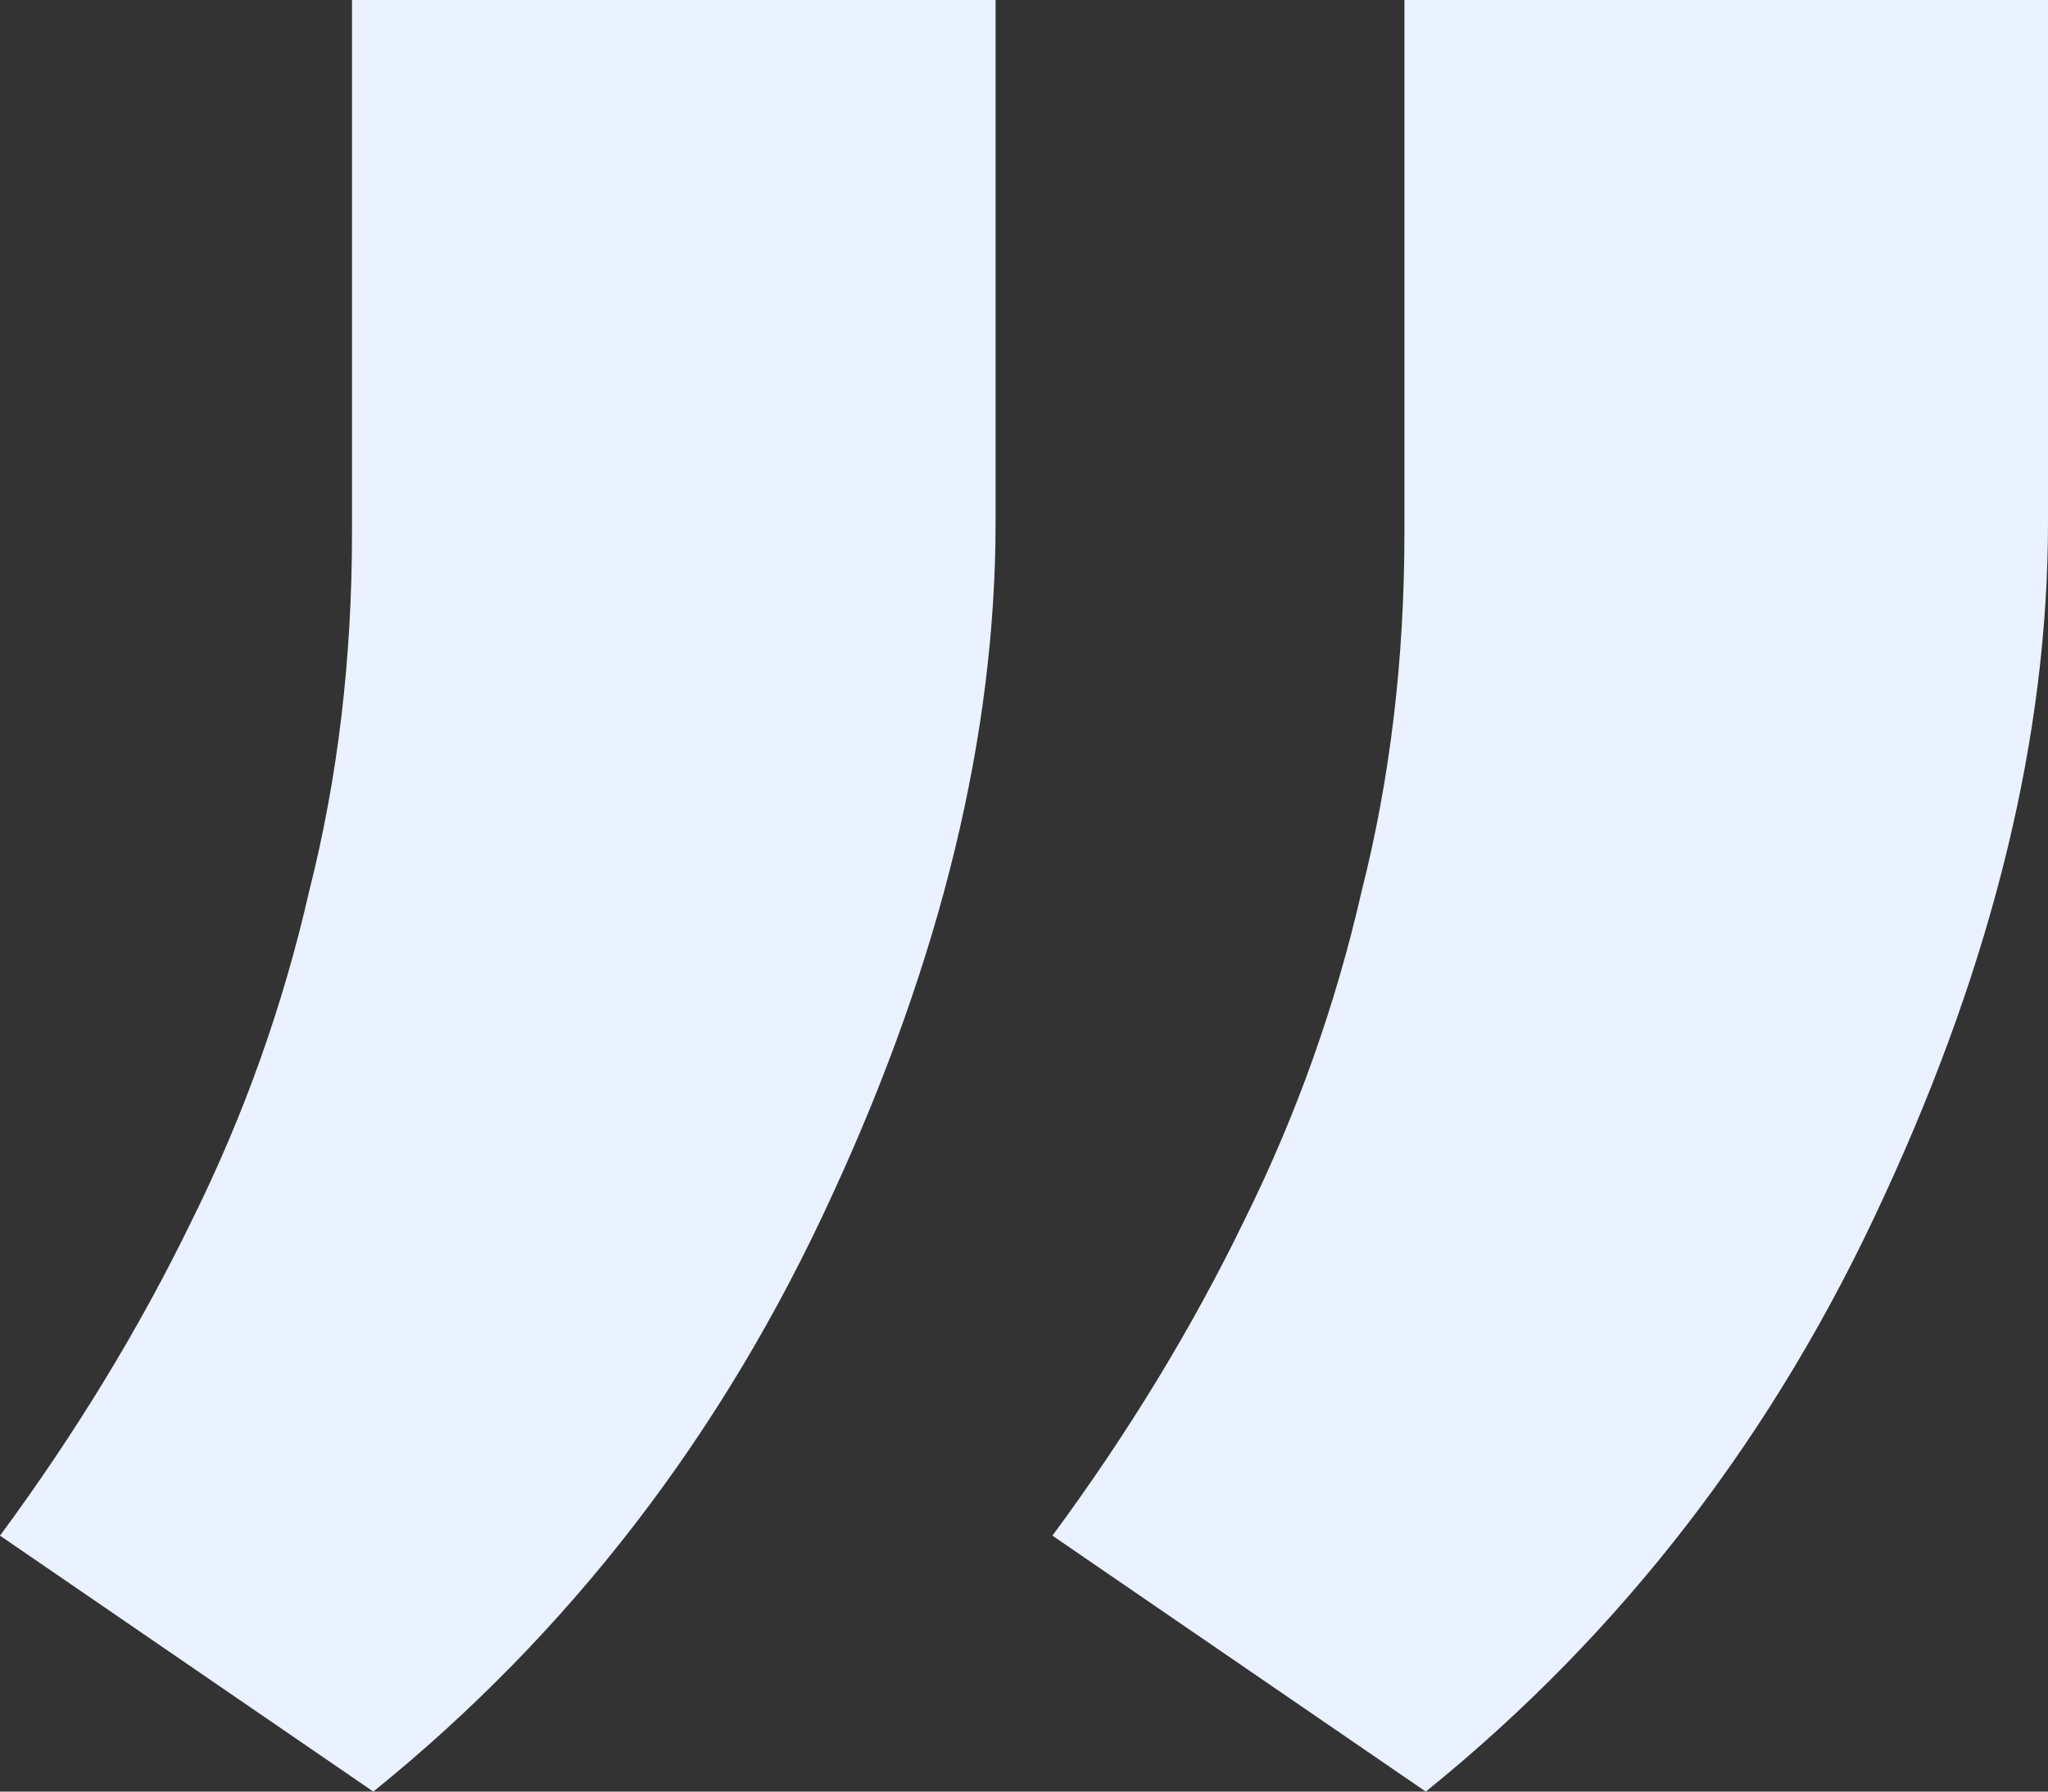
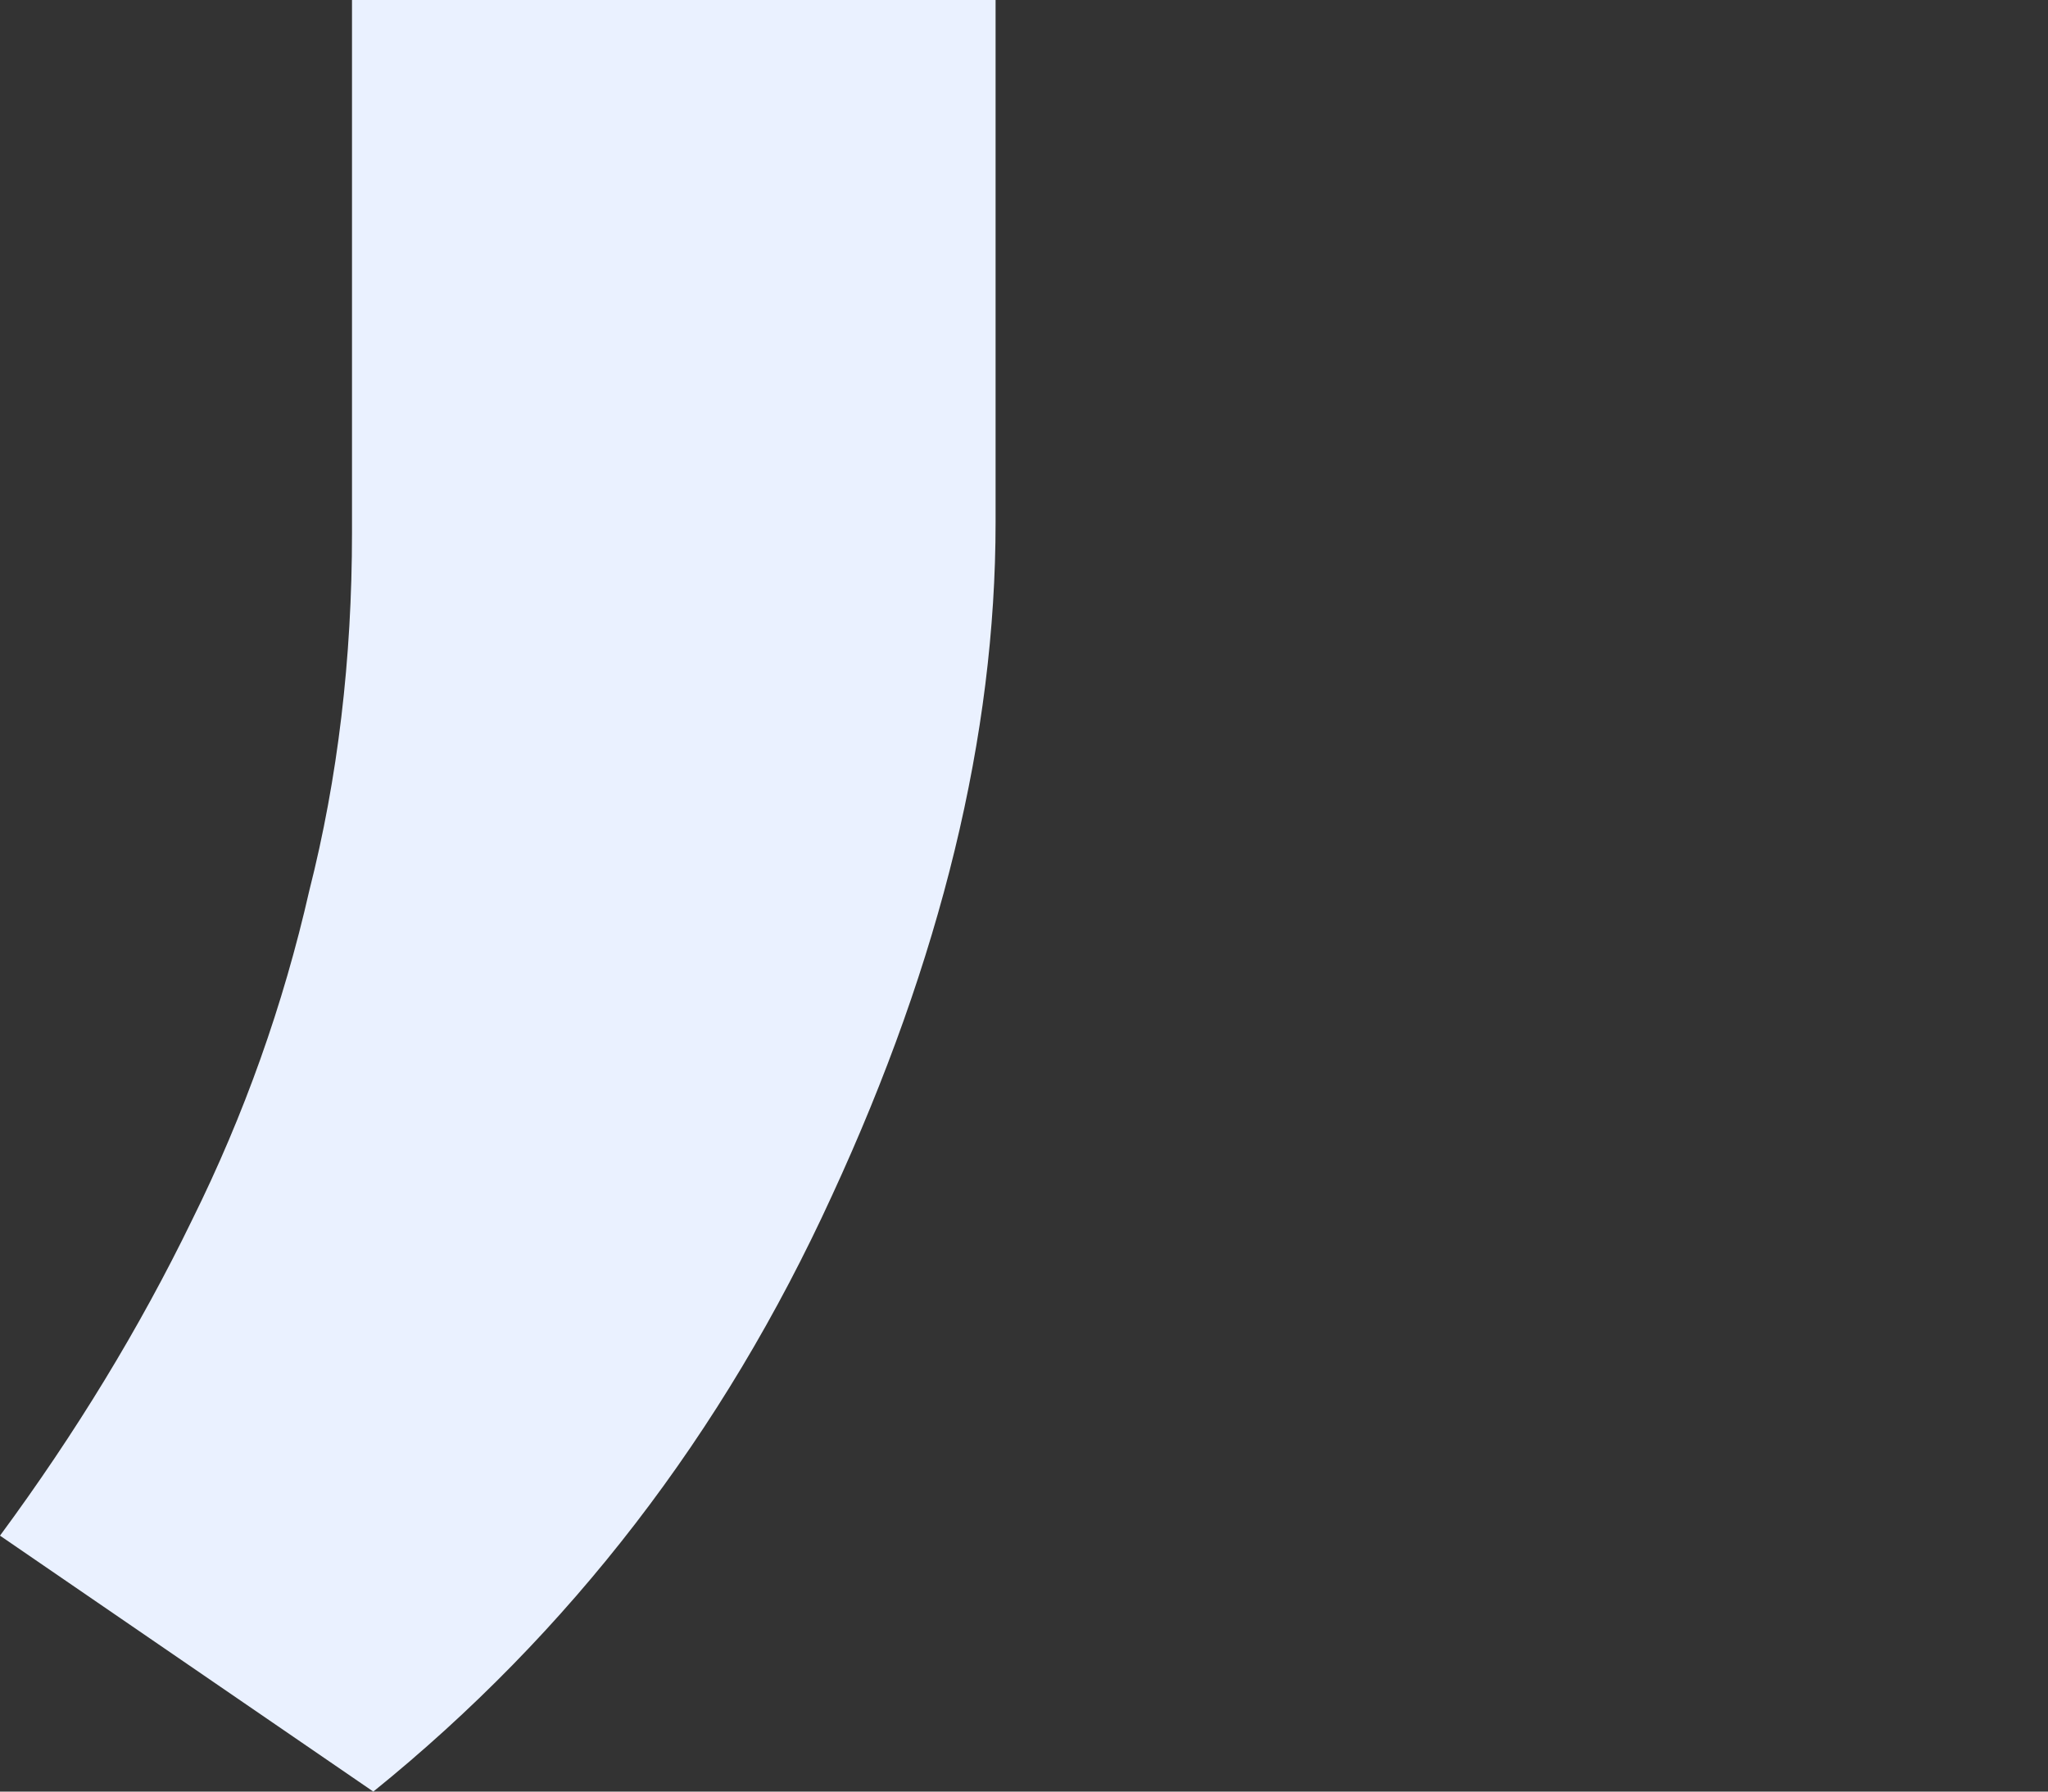
<svg xmlns="http://www.w3.org/2000/svg" width="32" height="28" viewBox="0 0 32 28" fill="none">
  <rect x="0" y="0" width="32" height="28" fill="#333333" stroke="none" />
  <path d="M15.556 0V8.164C15.556 11.489 14.704 14.995 13 18.685C11.296 22.411 8.907 25.516 5.833 28L0 24C1.185 22.393 2.185 20.749 3 19.069C3.815 17.425 4.426 15.708 4.833 13.918C5.278 12.164 5.5 10.301 5.5 8.329V0H15.556Z" fill="#EAF1FF" />
-   <path d="M32 0V8.164C32 11.489 31.148 14.995 29.444 18.685C27.741 22.411 25.352 25.516 22.278 28L16.444 24C17.63 22.393 18.63 20.749 19.444 19.069C20.259 17.425 20.87 15.708 21.278 13.918C21.722 12.164 21.944 10.301 21.944 8.329V0H32Z" fill="#EAF1FF" />
</svg>